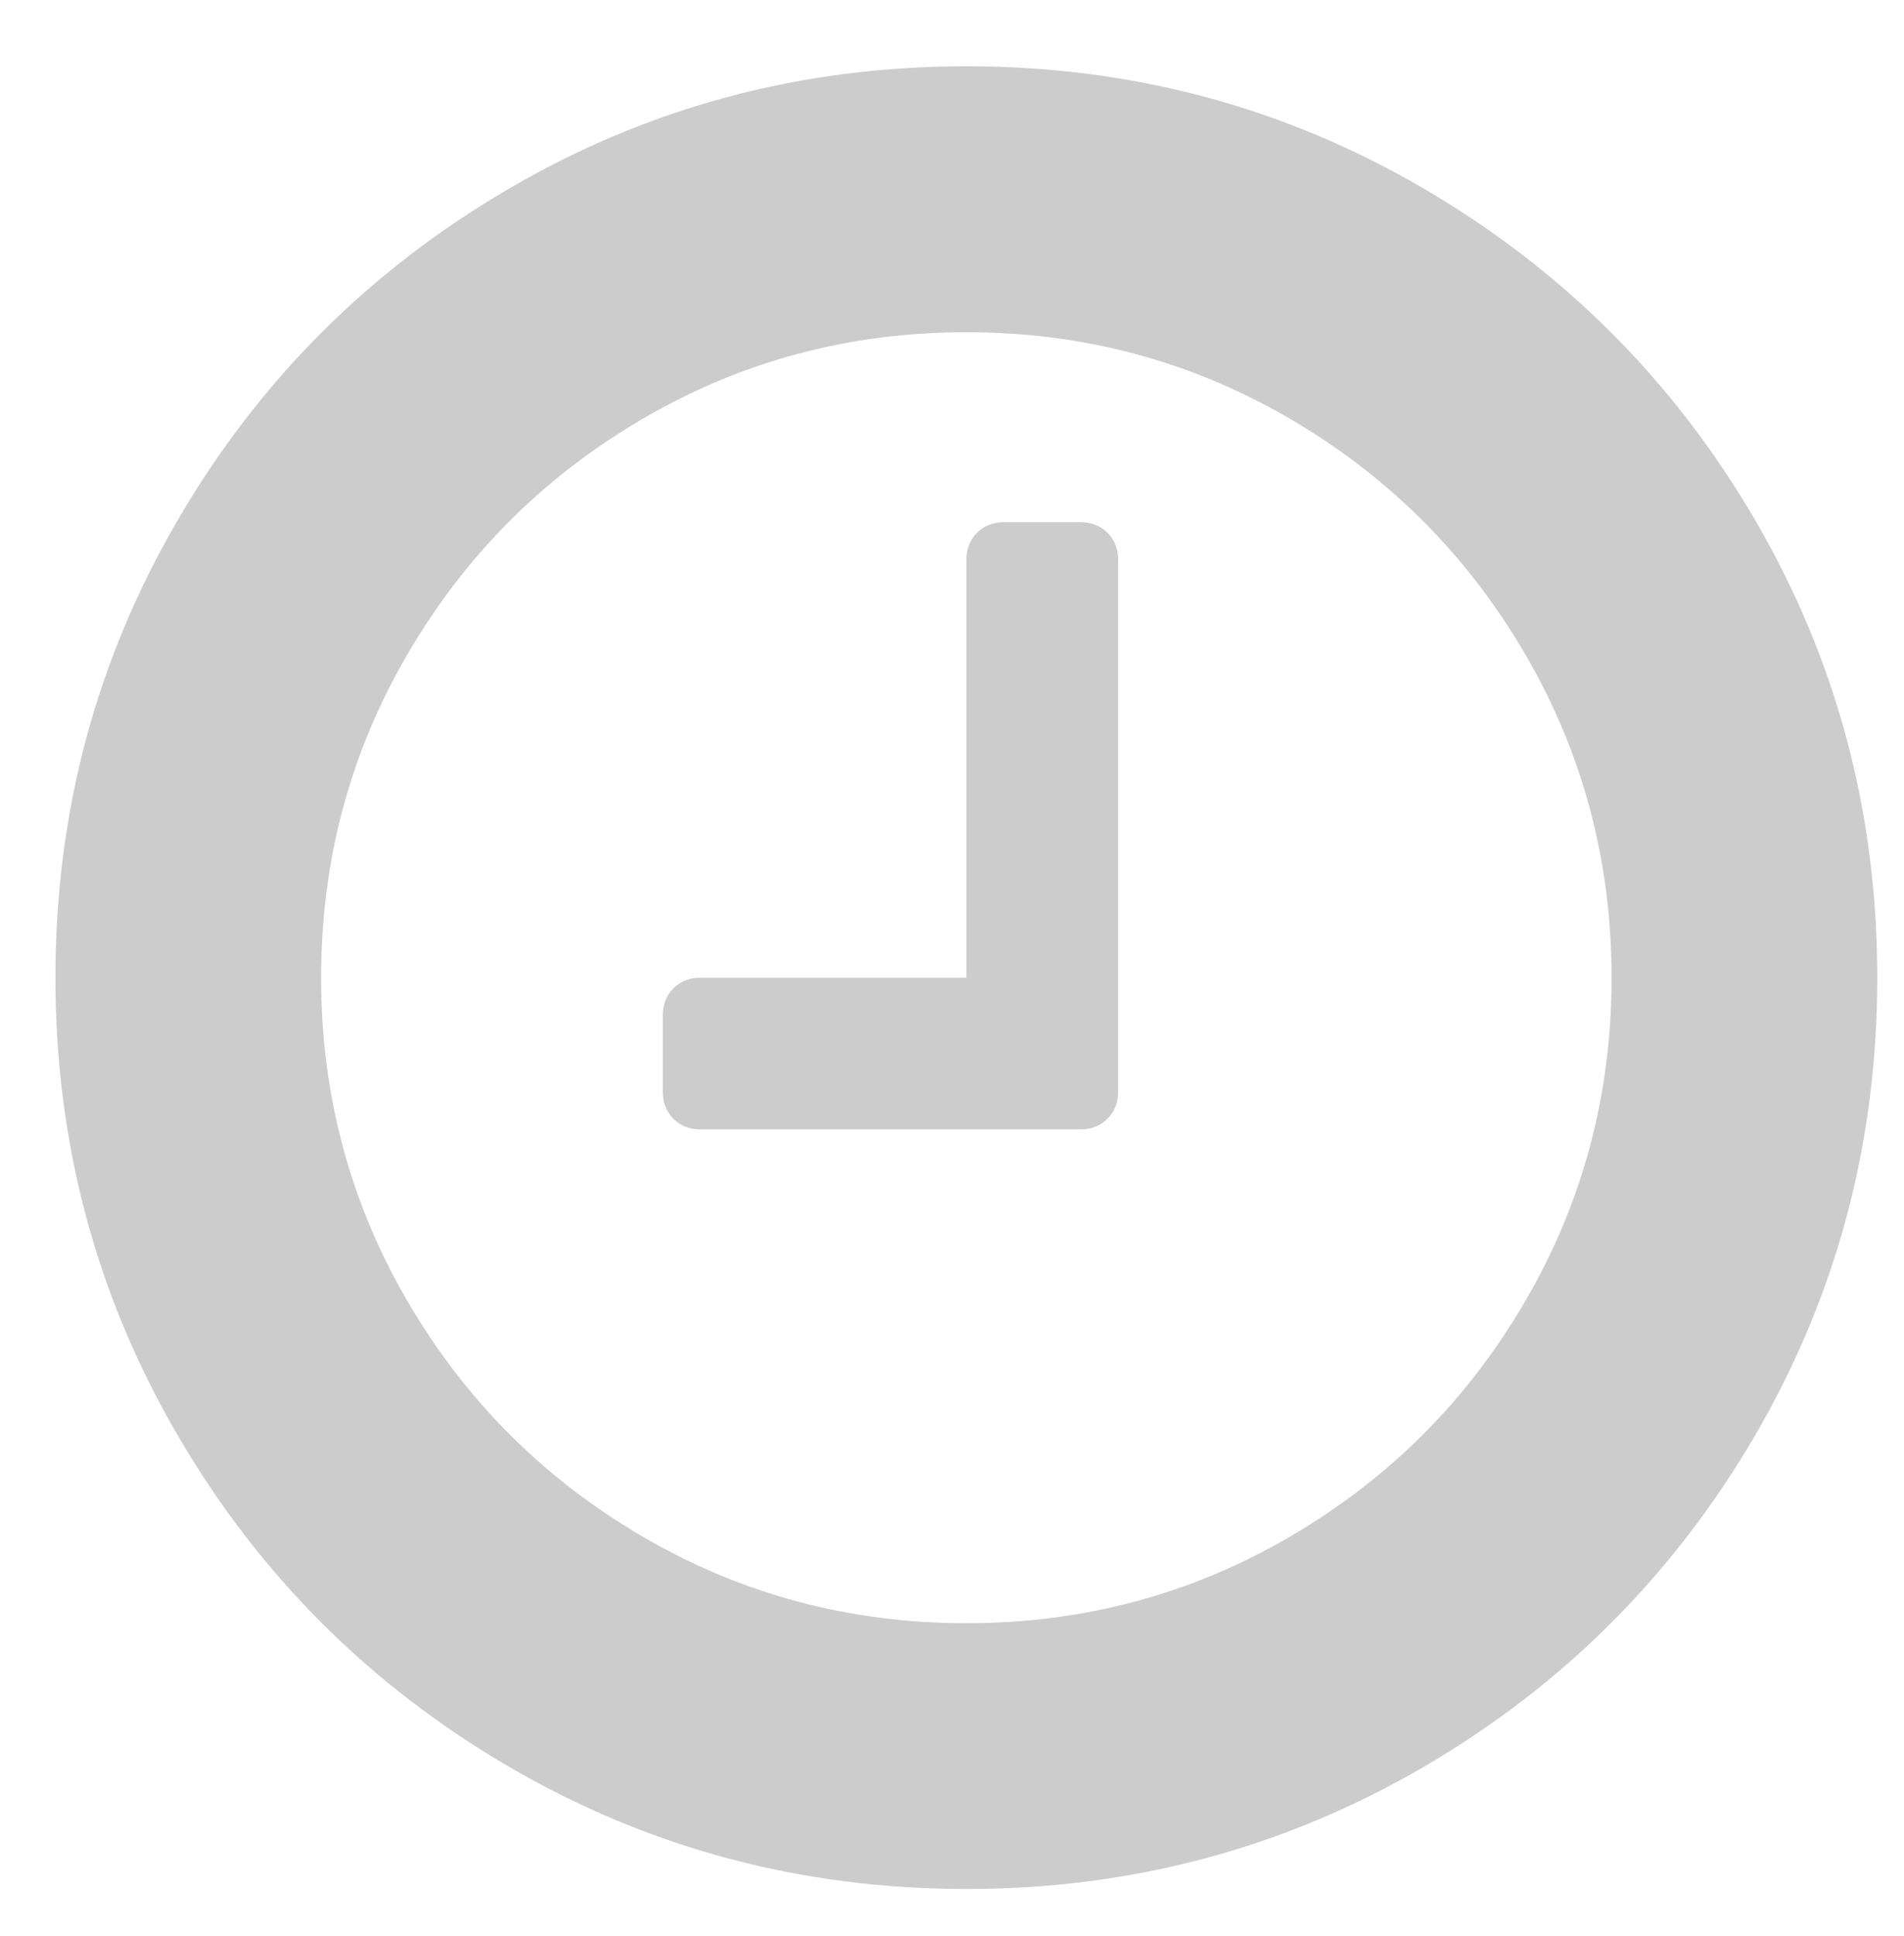
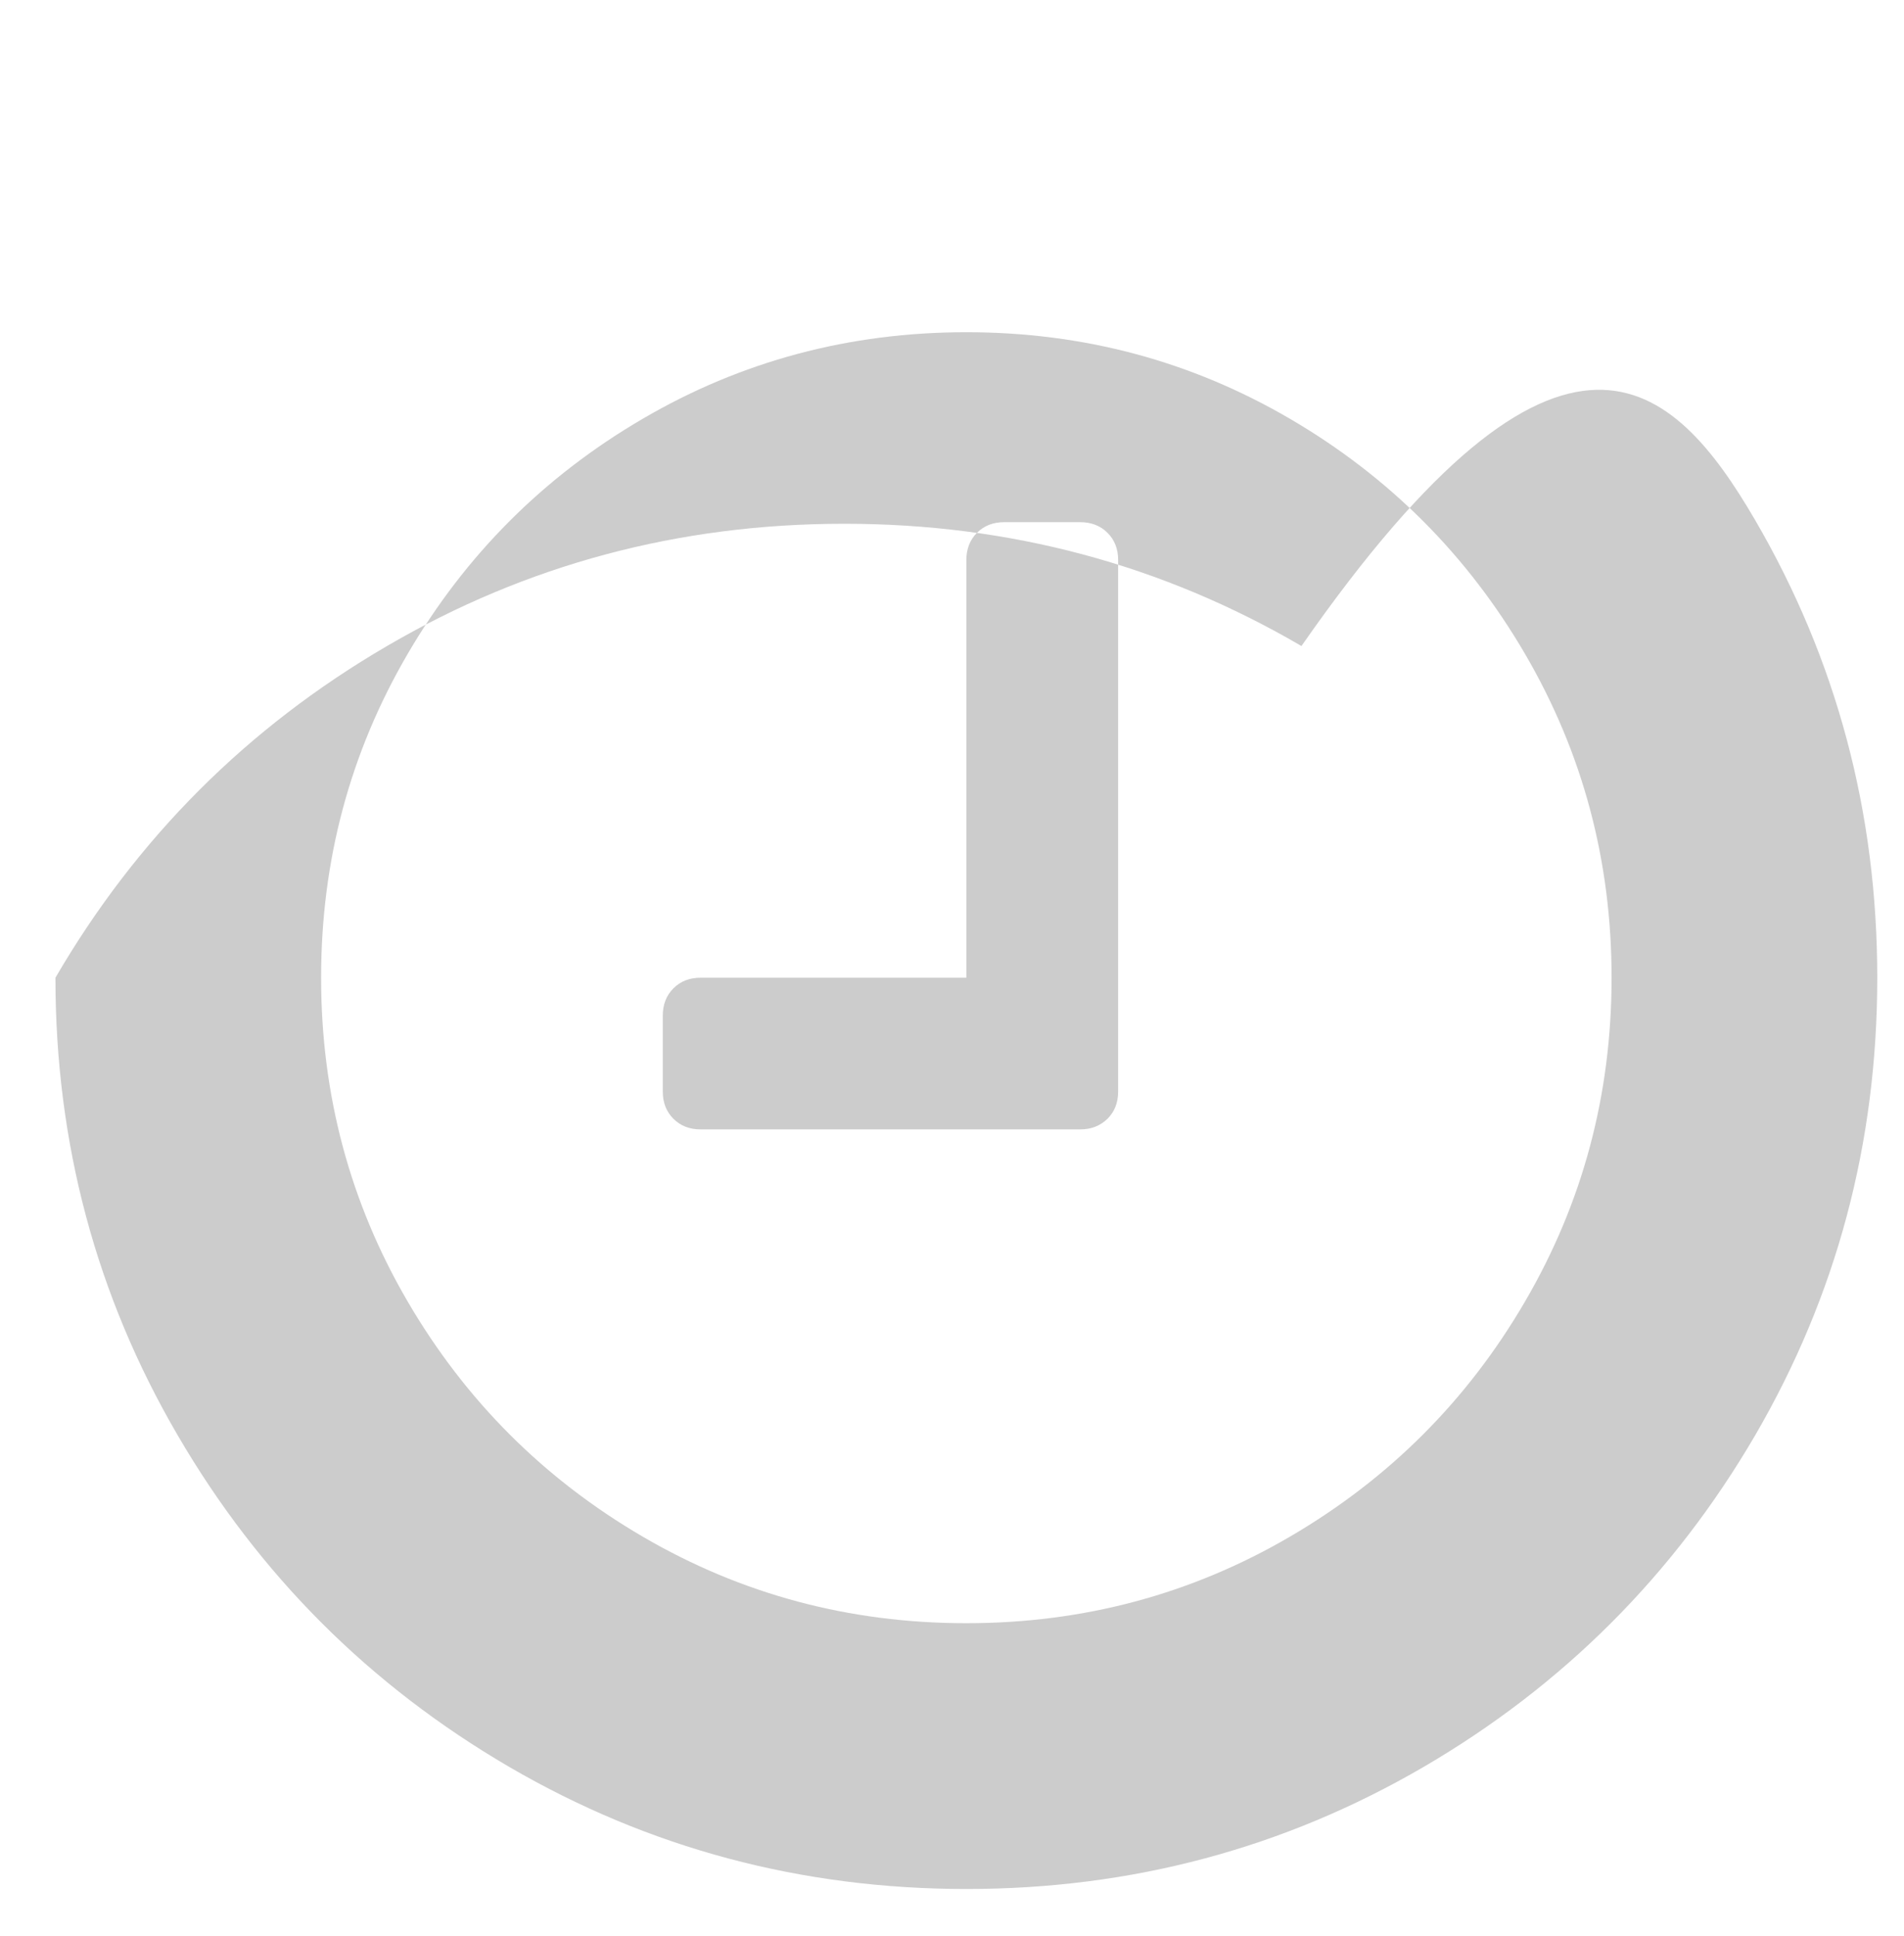
<svg xmlns="http://www.w3.org/2000/svg" version="1.1" id="Layer_1" x="0px" y="0px" viewBox="-474 274.25 10.75 10.928" xml:space="preserve">
  <g>
-     <path style="fill:#CCCCCC;" d="M-464.09,277.186c0.459,0.788,0.689,1.648,0.689,2.582s-0.23,1.793-0.689,2.582   c-0.46,0.788-1.084,1.412-1.872,1.872c-0.788,0.459-1.648,0.689-2.581,0.689c-0.933,0-1.794-0.23-2.582-0.689   c-0.788-0.46-1.412-1.083-1.872-1.872c-0.46-0.788-0.69-1.648-0.69-2.582s0.23-1.793,0.69-2.582   c0.459-0.788,1.083-1.412,1.872-1.872c0.788-0.46,1.648-0.69,2.582-0.69c0.933,0,1.793,0.23,2.581,0.69   C-465.174,275.775-464.55,276.398-464.09,277.186z M-465.39,281.596c0.326-0.558,0.489-1.167,0.489-1.828s-0.163-1.27-0.489-1.828   c-0.326-0.558-0.768-1-1.326-1.326c-0.558-0.326-1.167-0.489-1.828-0.489s-1.271,0.163-1.828,0.489   c-0.558,0.326-1,0.768-1.326,1.326s-0.489,1.167-0.489,1.828s0.163,1.27,0.489,1.828s0.768,1,1.326,1.326   c0.558,0.326,1.167,0.489,1.828,0.489s1.27-0.163,1.828-0.489C-466.158,282.596-465.716,282.155-465.39,281.596z M-467.687,277.41   v3c0,0.063-0.02,0.114-0.06,0.154c-0.041,0.04-0.092,0.06-0.154,0.06h-2.143c-0.063,0-0.114-0.02-0.154-0.06   s-0.06-0.091-0.06-0.154v-0.428c0-0.062,0.02-0.114,0.06-0.154c0.04-0.04,0.091-0.06,0.154-0.06h1.5v-2.357   c0-0.062,0.02-0.114,0.06-0.154s0.091-0.06,0.154-0.06h0.429c0.062,0,0.114,0.02,0.154,0.06   C-467.707,277.297-467.687,277.349-467.687,277.41z" />
+     <path style="fill:#CCCCCC;" d="M-464.09,277.186c0.459,0.788,0.689,1.648,0.689,2.582s-0.23,1.793-0.689,2.582   c-0.46,0.788-1.084,1.412-1.872,1.872c-0.788,0.459-1.648,0.689-2.581,0.689c-0.933,0-1.794-0.23-2.582-0.689   c-0.788-0.46-1.412-1.083-1.872-1.872c-0.46-0.788-0.69-1.648-0.69-2.582c0.459-0.788,1.083-1.412,1.872-1.872c0.788-0.46,1.648-0.69,2.582-0.69c0.933,0,1.793,0.23,2.581,0.69   C-465.174,275.775-464.55,276.398-464.09,277.186z M-465.39,281.596c0.326-0.558,0.489-1.167,0.489-1.828s-0.163-1.27-0.489-1.828   c-0.326-0.558-0.768-1-1.326-1.326c-0.558-0.326-1.167-0.489-1.828-0.489s-1.271,0.163-1.828,0.489   c-0.558,0.326-1,0.768-1.326,1.326s-0.489,1.167-0.489,1.828s0.163,1.27,0.489,1.828s0.768,1,1.326,1.326   c0.558,0.326,1.167,0.489,1.828,0.489s1.27-0.163,1.828-0.489C-466.158,282.596-465.716,282.155-465.39,281.596z M-467.687,277.41   v3c0,0.063-0.02,0.114-0.06,0.154c-0.041,0.04-0.092,0.06-0.154,0.06h-2.143c-0.063,0-0.114-0.02-0.154-0.06   s-0.06-0.091-0.06-0.154v-0.428c0-0.062,0.02-0.114,0.06-0.154c0.04-0.04,0.091-0.06,0.154-0.06h1.5v-2.357   c0-0.062,0.02-0.114,0.06-0.154s0.091-0.06,0.154-0.06h0.429c0.062,0,0.114,0.02,0.154,0.06   C-467.707,277.297-467.687,277.349-467.687,277.41z" />
  </g>
</svg>